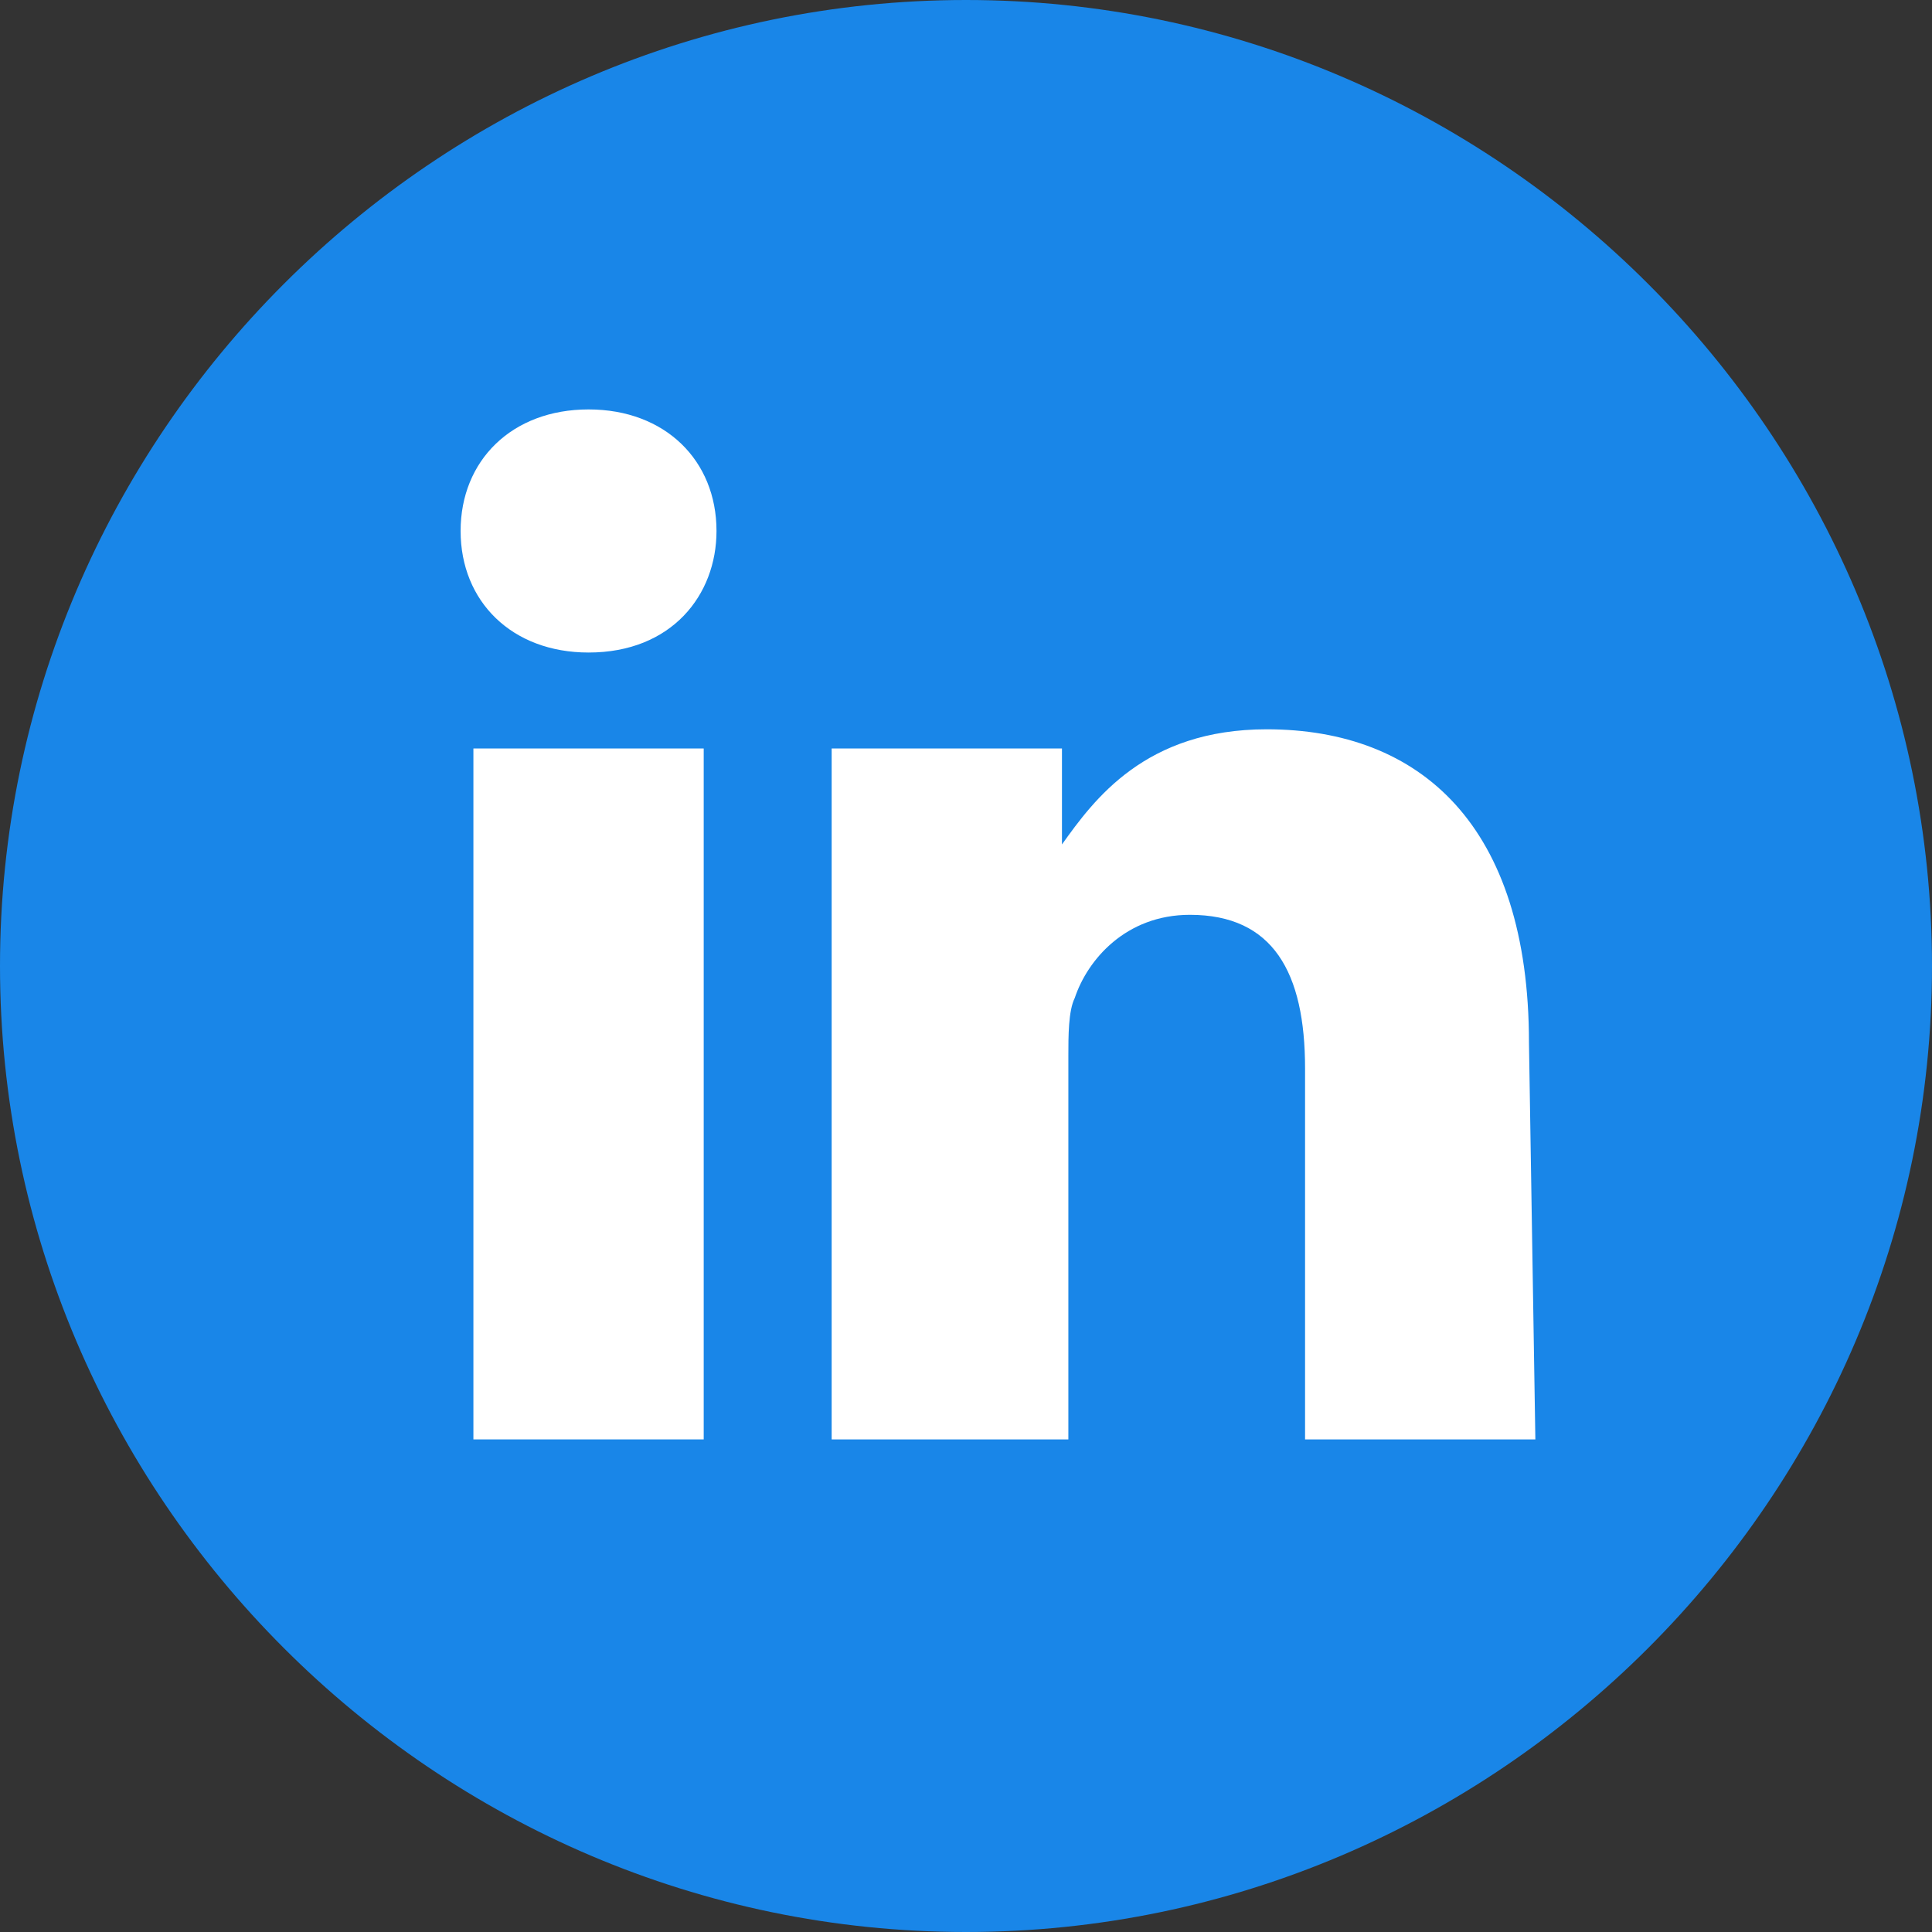
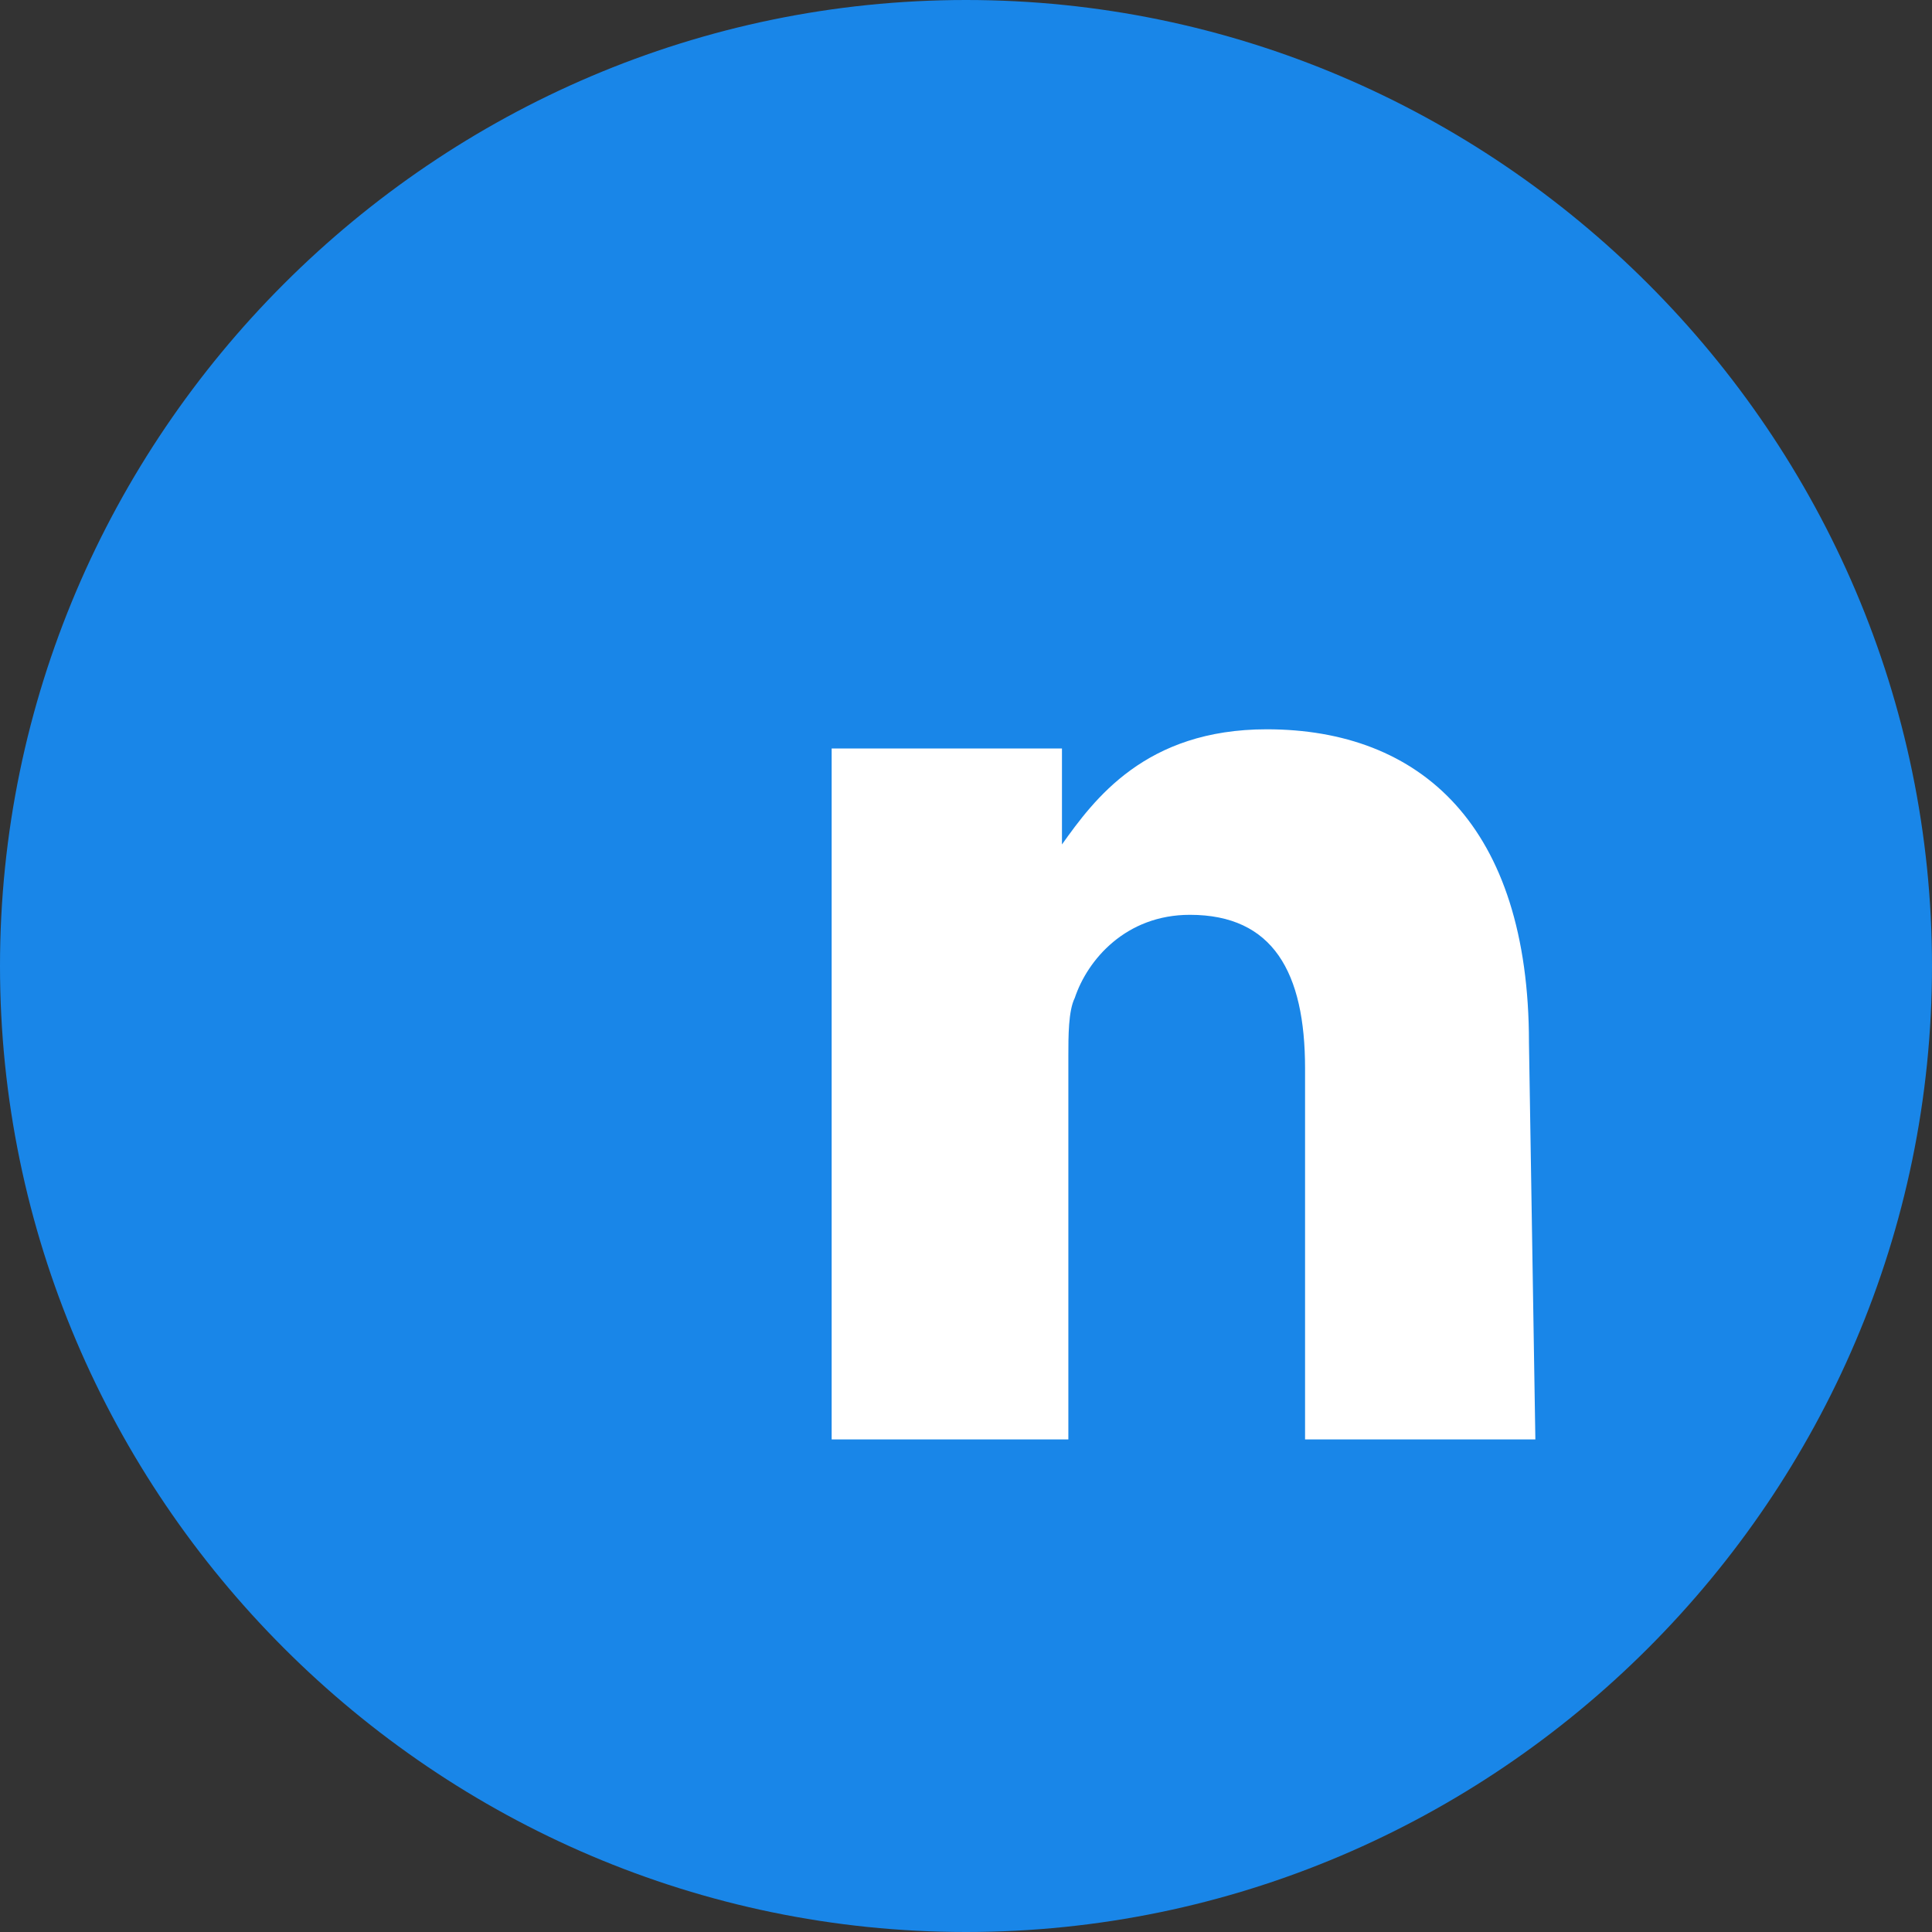
<svg xmlns="http://www.w3.org/2000/svg" version="1.1" id="Layer_1" x="0px" y="0px" viewBox="0 0 30.2 30.2" style="enable-background:new 0 0 30.2 30.2;" xml:space="preserve">
  <rect x="0" y="0" width="30.2" height="30.2" fill="#333333" stroke="none" />
  <style type="text/css">
	.st0{fill:#1986E8;}
	.st1{fill:#FFFFFF;}
</style>
  <g>
    <path class="st0" d="M15.1,0C6.8,0,0,6.8,0,15.1c0,8.3,6.8,15.1,15.1,15.1s15.1-6.8,15.1-15.1C30.2,6.8,23.4,0,15.1,0z" />
    <g>
-       <rect x="7.4" y="11.7" class="st1" width="3.6" height="10.8" />
-       <path class="st1" d="M9.2,10.2L9.2,10.2c-1.2,0-2-0.8-2-1.9c0-1.1,0.8-1.9,2-1.9c1.2,0,2,0.8,2,1.9C11.2,9.3,10.5,10.2,9.2,10.2z" />
      <path class="st1" d="M24,22.5h-3.6v-5.8c0-1.5-0.5-2.4-1.8-2.4c-1,0-1.6,0.7-1.8,1.3c-0.1,0.2-0.1,0.6-0.1,0.9v6H13    c0,0,0-9.8,0-10.8h3.6v1.5c0.5-0.7,1.3-1.8,3.2-1.8c2.4,0,4.1,1.5,4.1,4.9L24,22.5L24,22.5z" />
    </g>
  </g>
</svg>